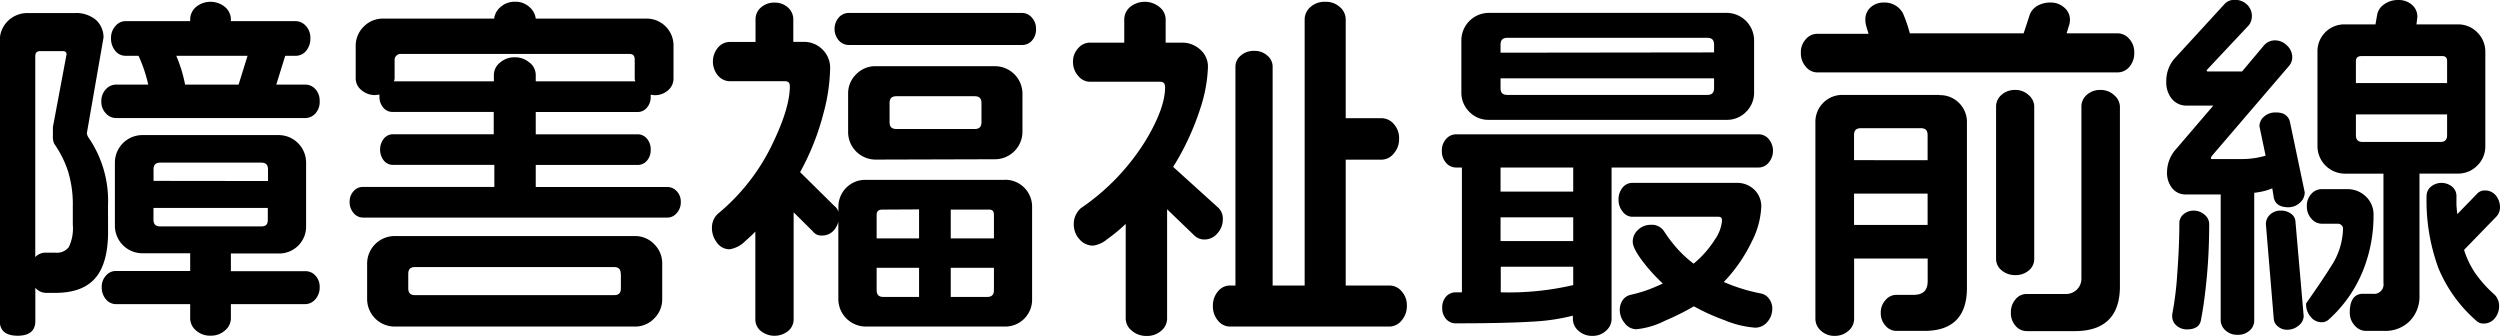
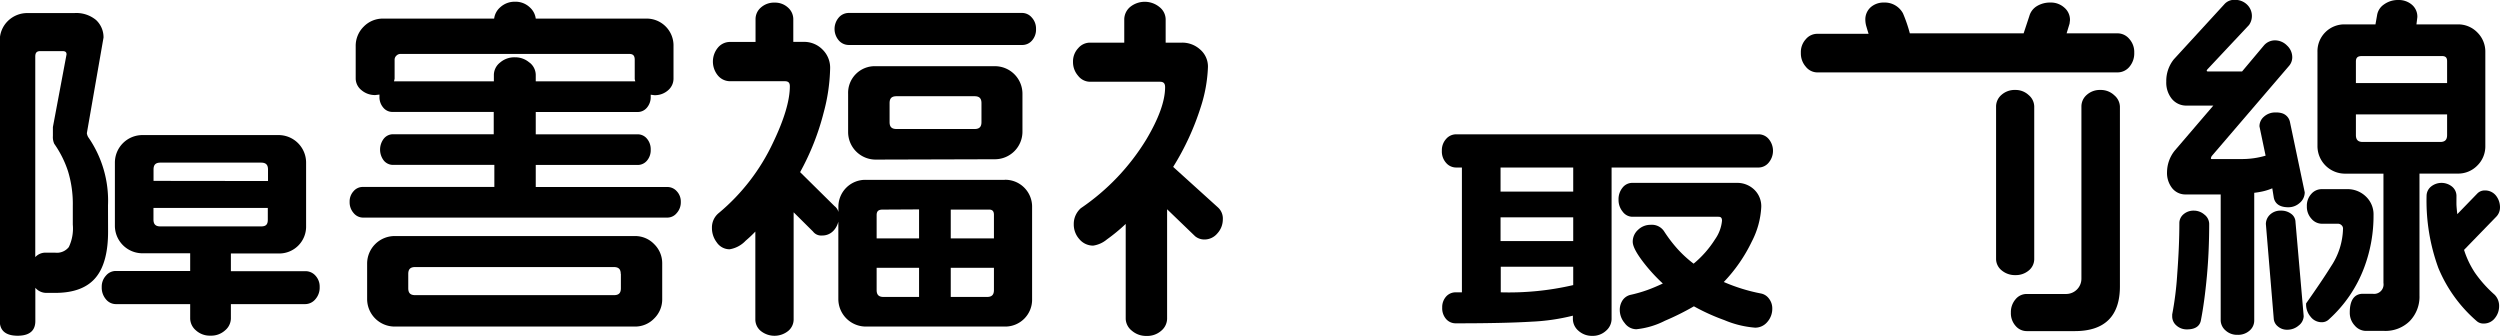
<svg xmlns="http://www.w3.org/2000/svg" id="レイヤー_1" data-name="レイヤー 1" viewBox="0 0 362.95 48.76">
  <path d="M279.31,430.76H268.49v-2.57h6.92a3.9,3.9,0,0,0,4-4V415a4,4,0,0,0-4-4H255.65a4,4,0,0,0-4,4v9.16a4,4,0,0,0,4,4h6.93v2.57H251.75a1.86,1.86,0,0,0-1.4.68,2.34,2.34,0,0,0-.61,1.65,2.6,2.6,0,0,0,.6,1.77,1.87,1.87,0,0,0,1.41.71h10.83v2.09a2.32,2.32,0,0,0,.83,1.72,3,3,0,0,0,2.12.77,3,3,0,0,0,2.12-.77,2.3,2.3,0,0,0,.84-1.72v-2.09h10.82a1.93,1.93,0,0,0,1.44-.7,2.55,2.55,0,0,0,.63-1.78,2.34,2.34,0,0,0-.61-1.65A1.92,1.92,0,0,0,279.31,430.76Zm-22.05-13.11V416c0-.69.3-1,1-1h14.62c.69,0,1,.31,1,1v1.67Zm15.61,6.61H258.25c-.69,0-1-.31-1-1v-1.68h16.6v1.68C273.86,424,273.56,424.26,272.87,424.26Z" transform="translate(-234.97 -391.39)" />
-   <path d="M279.26,403.67h-4.18l1.3-4.18h1.53a1.93,1.93,0,0,0,1.52-.74,2.74,2.74,0,0,0,.6-1.8,2.51,2.51,0,0,0-.64-1.78,2,2,0,0,0-1.48-.71h-9.42v-.27a2.36,2.36,0,0,0-.84-1.77,3.3,3.3,0,0,0-4.24,0,2.39,2.39,0,0,0-.83,1.77v.27h-9.42a1.91,1.91,0,0,0-1.43.71,2.51,2.51,0,0,0-.64,1.78,2.74,2.74,0,0,0,.6,1.8,1.88,1.88,0,0,0,1.47.74h1.92a20.59,20.59,0,0,1,1.41,4.18h-4.68a2,2,0,0,0-1.49.7,2.48,2.48,0,0,0-.64,1.73,2.41,2.41,0,0,0,.67,1.76,2,2,0,0,0,1.46.67h27.45a2,2,0,0,0,1.51-.68,2.47,2.47,0,0,0,.61-1.75,2.51,2.51,0,0,0-.61-1.76A2,2,0,0,0,279.26,403.67Zm-8.35-4.18-1.3,4.18h-7.77a20.41,20.41,0,0,0-.59-2.33c-.23-.7-.46-1.33-.69-1.85Z" transform="translate(-234.97 -391.39)" />
  <path d="M250.65,421.18a16.14,16.14,0,0,0-2.88-9.89,1.54,1.54,0,0,1-.19-.57L250,396.84a3.42,3.42,0,0,0-1.09-2.55,4.49,4.49,0,0,0-3.17-1h-6.7a4,4,0,0,0-2.94,1.16,3.9,3.9,0,0,0-1.16,2.84V438c0,1,.45,2.13,2.59,2.13S240.1,439,240.1,438v-4.83a2.08,2.08,0,0,0,1.62.74H243c2.77,0,4.79-.8,6-2.39,1.1-1.42,1.66-3.61,1.66-6.49Zm-8-11.34v1.3a2.34,2.34,0,0,0,.2,1.13,15,15,0,0,1,2,4,16.22,16.22,0,0,1,.69,5V424a6.27,6.27,0,0,1-.58,3.26,2.2,2.2,0,0,1-2,.81h-1.36a2,2,0,0,0-1.51.65V399.6c0-.56.22-.79.73-.79h3.23c.48,0,.58.21.58.48Z" transform="translate(-234.97 -391.39)" />
  <path d="M331.84,418.54H312.75v-3.2h14.84a1.75,1.75,0,0,0,1.3-.62,2.31,2.31,0,0,0,.55-1.6,2.35,2.35,0,0,0-.55-1.6,1.73,1.73,0,0,0-1.3-.63H312.75v-3.24h14.84a1.73,1.73,0,0,0,1.3-.63,2.35,2.35,0,0,0,.55-1.6v-.28l.53.07a2.88,2.88,0,0,0,2-.72,2.22,2.22,0,0,0,.78-1.67v-4.73a3.9,3.9,0,0,0-4-4h-16a2.62,2.62,0,0,0-.84-1.61,3,3,0,0,0-2.16-.84,3.1,3.1,0,0,0-2.17.82,2.61,2.61,0,0,0-.87,1.63H290.61a3.86,3.86,0,0,0-2.83,1.16,3.91,3.91,0,0,0-1.17,2.83v4.73a2.19,2.19,0,0,0,.84,1.67,3,3,0,0,0,2,.71h0l.61-.07v.29a2.35,2.35,0,0,0,.55,1.6,1.71,1.71,0,0,0,1.3.63h14.74v3.24H292a1.71,1.71,0,0,0-1.3.63,2.6,2.6,0,0,0,0,3.2,1.73,1.73,0,0,0,1.3.62h14.74v3.2h-19.1a1.75,1.75,0,0,0-1.35.63,2.19,2.19,0,0,0-.56,1.54,2.35,2.35,0,0,0,.58,1.62,1.77,1.77,0,0,0,1.33.66h44.25a1.75,1.75,0,0,0,1.33-.66,2.31,2.31,0,0,0,.59-1.62,2.17,2.17,0,0,0-.59-1.55A1.81,1.81,0,0,0,331.84,418.54Zm-20-18.06a3.13,3.13,0,0,0-2.12-.77,3.17,3.17,0,0,0-2.16.77,2.31,2.31,0,0,0-.89,1.77v.95H292.17l.09-.38v-2.75a.79.79,0,0,1,.26-.6.82.82,0,0,1,.58-.25h33.23c.56,0,.79.26.79.85v2.81l.08.32H312.75v-.95A2.31,2.31,0,0,0,311.86,400.48Z" transform="translate(-234.97 -391.39)" />
  <path d="M327.11,425.66H292.27a4,4,0,0,0-4,4v5.14a4,4,0,0,0,4,4h34.84a3.83,3.83,0,0,0,2.83-1.17,3.87,3.87,0,0,0,1.17-2.83v-5.14a3.87,3.87,0,0,0-1.17-2.83A3.83,3.83,0,0,0,327.11,425.66Zm-2,5.5v2.08c0,.69-.3,1-1,1H295.24c-.69,0-1-.31-1-1v-2.08c0-.69.31-1,1-1H324.1C324.79,430.17,325.09,430.47,325.09,431.16Z" transform="translate(-234.97 -391.39)" />
  <path d="M383.37,393.27H358.2a1.91,1.91,0,0,0-1.46.67,2.55,2.55,0,0,0,0,3.31,1.91,1.91,0,0,0,1.46.67h25.17a1.85,1.85,0,0,0,1.43-.65,2.39,2.39,0,0,0,.58-1.67,2.36,2.36,0,0,0-.61-1.66A1.85,1.85,0,0,0,383.37,393.27Z" transform="translate(-234.97 -391.39)" />
  <path d="M380.82,417.5H360.69a3.9,3.9,0,0,0-4,4v.67a1.51,1.51,0,0,0-.56-.85l-5-4.94a36.34,36.34,0,0,0,3.42-8.65,26.57,26.57,0,0,0,.94-6.44,3.68,3.68,0,0,0-1.11-2.71,3.72,3.72,0,0,0-2.72-1.11h-1.52v-3.33a2.25,2.25,0,0,0-.78-1.66,2.76,2.76,0,0,0-1.92-.71,2.87,2.87,0,0,0-2,.71,2.22,2.22,0,0,0-.78,1.67v3.33h-3.76a2.27,2.27,0,0,0-1.69.81,3.18,3.18,0,0,0,0,4.08,2.3,2.3,0,0,0,1.69.81h8c.52,0,.74.22.74.73,0,2.07-.82,4.81-2.42,8.15a29.68,29.68,0,0,1-7.89,10.25,2.69,2.69,0,0,0-1,2.17,3.42,3.42,0,0,0,.7,2.1,2.24,2.24,0,0,0,1.87,1,4.12,4.12,0,0,0,2.33-1.25,17.5,17.5,0,0,0,1.4-1.32v12.81a2.16,2.16,0,0,0,.78,1.61,3.18,3.18,0,0,0,4,0,2.18,2.18,0,0,0,.78-1.62v-15.6L353,425a1.48,1.48,0,0,0,1.31.58,2.21,2.21,0,0,0,1.8-.85,2.93,2.93,0,0,0,.57-1.16V434.8a4,4,0,0,0,4,4h20.13a3.9,3.9,0,0,0,4-4V421.49a3.9,3.9,0,0,0-4-4Zm-1.55,12.77v3.23c0,.69-.31,1-1,1H373v-4.23Zm0-7.69V426H373v-4.18h5.47C379,421.79,379.27,422,379.27,422.58Zm-10.87,7.69v4.23h-5.16c-.69,0-1-.31-1-1v-3.23Zm0-8.48V426h-6.16v-3.39c0-.55.26-.79.85-.79Z" transform="translate(-234.97 -391.39)" />
-   <path d="M379.41,414.51a4,4,0,0,0,4-4V405a4,4,0,0,0-4-4H362.1a3.83,3.83,0,0,0-2.83,1.17A3.87,3.87,0,0,0,358.1,405v5.56a4,4,0,0,0,4,4Zm-15.29-5.39v-2.76c0-.69.3-1,1-1h11.34c.69,0,1,.31,1,1v2.76c0,.69-.31,1-1,1H365.11C364.42,410.11,364.12,409.81,364.12,409.12Z" transform="translate(-234.97 -391.39)" />
-   <path d="M436.74,432.84h-6.4V414.57h5.21a2.29,2.29,0,0,0,1.77-.9,3.1,3.1,0,0,0,.77-2.11,3.06,3.06,0,0,0-.77-2.17,2.36,2.36,0,0,0-1.77-.84h-5.21V394.19a2.36,2.36,0,0,0-.84-1.77,3,3,0,0,0-2.12-.77,3.08,3.08,0,0,0-2.17.77,2.39,2.39,0,0,0-.83,1.77v38.65h-4.65V401.05a2.08,2.08,0,0,0-.76-1.58,2.66,2.66,0,0,0-1.88-.69,2.8,2.8,0,0,0-2,.69,2.11,2.11,0,0,0-.76,1.58v31.79h-.84a2.23,2.23,0,0,0-1.7.86,3.1,3.1,0,0,0-.73,2.09,3.14,3.14,0,0,0,.73,2.14,2.25,2.25,0,0,0,1.7.87h23.24a2.29,2.29,0,0,0,1.73-.89,3.19,3.19,0,0,0,.76-2.12,3,3,0,0,0-.77-2.12A2.32,2.32,0,0,0,436.74,432.84Z" transform="translate(-234.97 -391.39)" />
+   <path d="M379.41,414.51a4,4,0,0,0,4-4V405a4,4,0,0,0-4-4H362.1A3.87,3.87,0,0,0,358.1,405v5.56a4,4,0,0,0,4,4Zm-15.29-5.39v-2.76c0-.69.3-1,1-1h11.34c.69,0,1,.31,1,1v2.76c0,.69-.31,1-1,1H365.11C364.42,410.11,364.12,409.81,364.12,409.12Z" transform="translate(-234.97 -391.39)" />
  <path d="M412.5,423.26a2.18,2.18,0,0,0-.7-1.75l-6.51-5.89a38.13,38.13,0,0,0,4-8.67,21.21,21.21,0,0,0,1.05-5.84,3.26,3.26,0,0,0-1.13-2.53,3.86,3.86,0,0,0-2.66-1h-2.35v-3.39a2.31,2.31,0,0,0-.89-1.77,3.37,3.37,0,0,0-4.29,0,2.39,2.39,0,0,0-.83,1.77v3.39h-5a2.25,2.25,0,0,0-1.69.81,2.8,2.8,0,0,0-.75,2,3,3,0,0,0,.74,2,2.21,2.21,0,0,0,1.7.87h10.19c.52,0,.74.24.74.79,0,2-.92,4.54-2.72,7.57a32.51,32.51,0,0,1-9.52,10,3.14,3.14,0,0,0-.74,1,3,3,0,0,0-.28,1.32,3.18,3.18,0,0,0,.81,2.17,2.61,2.61,0,0,0,2,.94,4,4,0,0,0,2-.9,25.89,25.89,0,0,0,2.73-2.25v13.77a2.29,2.29,0,0,0,.89,1.73,3.15,3.15,0,0,0,2.12.76,3.08,3.08,0,0,0,2.17-.77,2.32,2.32,0,0,0,.83-1.72V421.77l4.07,3.92a2.11,2.11,0,0,0,1.35.47,2.43,2.43,0,0,0,1.88-.89A3,3,0,0,0,412.5,423.26Z" transform="translate(-234.97 -391.39)" />
-   <path d="M451.15,408.79h34.5a3.86,3.86,0,0,0,2.82-1.16,3.9,3.9,0,0,0,1.16-2.83v-7.54a4,4,0,0,0-4-4h-34.5a4,4,0,0,0-4,4v7.54a3.9,3.9,0,0,0,1.16,2.83A3.86,3.86,0,0,0,451.15,408.79Zm1.67-9.75v-1.16c0-.69.31-1,1-1h29c.69,0,1,.31,1,1V399Zm0,5.13v-1.41h31v1.41c0,.7-.31,1-1,1h-29C453.13,405.17,452.82,404.87,452.82,404.17Z" transform="translate(-234.97 -391.39)" />
  <path d="M490.63,434a25.86,25.86,0,0,1-5.4-1.67,22.64,22.64,0,0,0,4.07-5.88,12.22,12.22,0,0,0,1.37-5,3.33,3.33,0,0,0-1-2.51,3.55,3.55,0,0,0-2.53-1H471.91a1.79,1.79,0,0,0-1.39.71,2.62,2.62,0,0,0-.57,1.72,2.66,2.66,0,0,0,.6,1.75,1.78,1.78,0,0,0,1.36.74h12.53c.32,0,.53.1.53.58a5.61,5.61,0,0,1-1,2.68,14.91,14.91,0,0,1-3.12,3.55,17,17,0,0,1-2.33-2.13,20.43,20.43,0,0,1-1.92-2.51,2.12,2.12,0,0,0-2-1,2.56,2.56,0,0,0-1.81.72,2.31,2.31,0,0,0-.78,1.73c0,.73.63,1.86,1.92,3.46a24.9,24.9,0,0,0,2.45,2.61c-.79.37-1.52.68-2.18.92a19.71,19.71,0,0,1-2.53.73,1.92,1.92,0,0,0-1.13.78,2.5,2.5,0,0,0-.41,1.45,2.93,2.93,0,0,0,.71,1.86,2.11,2.11,0,0,0,1.68.9,11.75,11.75,0,0,0,4.18-1.24,37.61,37.61,0,0,0,4.19-2.09,30,30,0,0,0,4.41,2,14.29,14.29,0,0,0,4.48,1.1,2.28,2.28,0,0,0,1.78-.84,2.88,2.88,0,0,0,.71-1.91,2.31,2.31,0,0,0-.5-1.49A1.87,1.87,0,0,0,490.63,434Z" transform="translate(-234.97 -391.39)" />
  <path d="M490.37,410.89h-44a1.92,1.92,0,0,0-1.46.68,2.44,2.44,0,0,0-.61,1.71,2.47,2.47,0,0,0,.61,1.75,1.92,1.92,0,0,0,1.46.68h.84v18.12h-.89a1.85,1.85,0,0,0-1.41.62,2.31,2.31,0,0,0-.56,1.6,2.37,2.37,0,0,0,.56,1.65,1.83,1.83,0,0,0,1.41.63c4.69,0,8.4-.08,11-.24a30,30,0,0,0,6-.87v.49a2.27,2.27,0,0,0,.81,1.7,2.91,2.91,0,0,0,2,.74,2.83,2.83,0,0,0,2-.74,2.27,2.27,0,0,0,.81-1.7v-22h21.38a1.92,1.92,0,0,0,1.43-.71,2.67,2.67,0,0,0,0-3.43A1.92,1.92,0,0,0,490.37,410.89Zm-27,19.22v2.67a41.33,41.33,0,0,1-10.52,1.05v-3.72Zm0-7.17v3.45H452.82v-3.45Zm0-7.23v3.5H452.82v-3.5Z" transform="translate(-234.97 -391.39)" />
  <path d="M539.93,404.45a2.84,2.84,0,0,0-2,.71,2.22,2.22,0,0,0-.78,1.67v25a2.22,2.22,0,0,1-2.24,2.24h-5.72a2.07,2.07,0,0,0-1.62.79,2.84,2.84,0,0,0-.66,1.91,2.76,2.76,0,0,0,.69,1.94,2.12,2.12,0,0,0,1.59.75h7c4.34,0,6.55-2.18,6.55-6.49v-26.1a2.25,2.25,0,0,0-.81-1.64A2.83,2.83,0,0,0,539.93,404.45Z" transform="translate(-234.97 -391.39)" />
  <path d="M542.42,396.23H535l.43-1.41.06-.5a2.32,2.32,0,0,0-.84-1.84,2.89,2.89,0,0,0-2-.72,3.65,3.65,0,0,0-2,.54,2.46,2.46,0,0,0-1.06,1.42l-.83,2.51H512.24a20.92,20.92,0,0,0-1-2.91,3,3,0,0,0-2.76-1.56,2.82,2.82,0,0,0-1.91.67,2.37,2.37,0,0,0-.79,1.87,3.54,3.54,0,0,0,.17,1q.12.42.3,1h-7.5a2.16,2.16,0,0,0-1.61.78,2.76,2.76,0,0,0-.72,2,2.91,2.91,0,0,0,.72,2,2.14,2.14,0,0,0,1.61.82h43.68a2.23,2.23,0,0,0,1.67-.79,3,3,0,0,0,.72-2.07,2.84,2.84,0,0,0-.72-2A2.22,2.22,0,0,0,542.42,396.23Z" transform="translate(-234.97 -391.39)" />
-   <path d="M516.53,405.17h-14a3.9,3.9,0,0,0-4,4v28.54a2.31,2.31,0,0,0,.81,1.7,2.83,2.83,0,0,0,2,.74,2.91,2.91,0,0,0,2-.74,2.27,2.27,0,0,0,.81-1.7v-8.79h10.68v3.28c0,1.36-.66,2-2.09,2h-2.49a2,2,0,0,0-1.54.76,2.59,2.59,0,0,0-.69,1.83,2.7,2.7,0,0,0,.69,1.89,2.07,2.07,0,0,0,1.54.75h4.1c4.1,0,6.18-2.09,6.18-6.23v-24a3.9,3.9,0,0,0-4-4Zm-12.39,9.47V411c0-.69.31-1,1-1h8.68c.69,0,1,.31,1,1v3.65Zm10.68,4.86v4.55H504.14V419.5Z" transform="translate(-234.97 -391.39)" />
  <path d="M529.48,430.68a2.14,2.14,0,0,0,.82-1.65v-22.2a2.22,2.22,0,0,0-.81-1.64,2.76,2.76,0,0,0-1.94-.74,2.87,2.87,0,0,0-2,.71,2.23,2.23,0,0,0-.79,1.67V429a2.14,2.14,0,0,0,.82,1.65,3,3,0,0,0,2,.68A2.9,2.9,0,0,0,529.48,430.68Z" transform="translate(-234.97 -391.39)" />
  <path d="M594.62,415.43a3.89,3.89,0,0,0,1.17-2.83V398.92a3.91,3.91,0,0,0-1.17-2.83,3.86,3.86,0,0,0-2.83-1.16h-6l.13-1.05a2.26,2.26,0,0,0-.82-1.83,2.93,2.93,0,0,0-1.93-.66,3.45,3.45,0,0,0-2.1.65,2.31,2.31,0,0,0-1,1.59l-.23,1.3h-4.42a3.9,3.9,0,0,0-4,4V412.6a4,4,0,0,0,4,4H581v15.87a1.37,1.37,0,0,1-1.57,1.57h-1.41c-.87,0-1.91.47-1.91,2.7a2.7,2.7,0,0,0,.72,1.91,2.16,2.16,0,0,0,1.61.78h2.7a5,5,0,0,0,3.67-1.42,5.08,5.08,0,0,0,1.42-3.72V416.59h5.52A3.86,3.86,0,0,0,594.62,415.43ZM590.24,408v3c0,.69-.31,1-1,1H578c-.69,0-1-.31-1-1v-3Zm0-7.68v3.13H577v-3.13c0-.56.26-.79.85-.79h11.49C590,399.49,590.24,399.72,590.24,400.28Z" transform="translate(-234.97 -391.39)" />
  <path d="M579.56,422.63a3.57,3.57,0,0,0-1.12-2.72,3.83,3.83,0,0,0-2.77-1.06H572a2,2,0,0,0-1.48.7,2.51,2.51,0,0,0-.64,1.78,2.57,2.57,0,0,0,.66,1.81,2,2,0,0,0,1.46.73h2.34a.75.75,0,0,1,.58.22.64.64,0,0,1,.21.47,10.25,10.25,0,0,1-1.73,5.48c-1,1.61-2.25,3.43-3.63,5.4l0,.06v.08a2.72,2.72,0,0,0,.66,1.8,2,2,0,0,0,1.57.79,1.46,1.46,0,0,0,1.1-.43,19.15,19.15,0,0,0,5.11-7.53A21.38,21.38,0,0,0,579.56,422.63Z" transform="translate(-234.97 -391.39)" />
  <path d="M594.29,431a13.33,13.33,0,0,1-1.59-3.33l4.63-4.77a1.93,1.93,0,0,0,.59-1.38,2.73,2.73,0,0,0-.57-1.71,2,2,0,0,0-1.61-.77,1.48,1.48,0,0,0-1.11.44l-2.91,3c-.07-.62-.11-1.07-.12-1.33s0-.79,0-1.34a1.75,1.75,0,0,0-.62-1.31,2.43,2.43,0,0,0-3.1,0,1.75,1.75,0,0,0-.62,1.31,28.5,28.5,0,0,0,1.7,10.46,20.58,20.58,0,0,0,5.55,7.71,1.45,1.45,0,0,0,1.06.38,2,2,0,0,0,1.62-.8,2.69,2.69,0,0,0,.6-1.69,2.29,2.29,0,0,0-.65-1.69A18,18,0,0,1,594.29,431Z" transform="translate(-234.97 -391.39)" />
  <path d="M566.3,407.84a2.69,2.69,0,0,0-.92-.12,2.42,2.42,0,0,0-1.74.62,1.82,1.82,0,0,0-.64,1.4l.89,4.25a12.22,12.22,0,0,1-3.61.49h-4.16c-.13,0-.16,0-.17-.13a.81.81,0,0,1,.15-.34l11.24-13.11a1.91,1.91,0,0,0,.42-1.2A2.32,2.32,0,0,0,567,398a2.45,2.45,0,0,0-1.79-.75,2.12,2.12,0,0,0-1.54.71l-3.2,3.81h-5a.53.53,0,0,1-.14-.08.57.57,0,0,1,.11-.23l6.05-6.45a2.25,2.25,0,0,0,.41-1.3,2.28,2.28,0,0,0-.69-1.64,2.47,2.47,0,0,0-1.79-.7,1.89,1.89,0,0,0-1.54.66L550.57,400a5,5,0,0,0-1.1,3.24,3.74,3.74,0,0,0,.79,2.48,2.7,2.7,0,0,0,2.17,1h3.87l-5.63,6.57a5.07,5.07,0,0,0-1.09,3.06,3.56,3.56,0,0,0,.73,2.34,2.45,2.45,0,0,0,2,.93h5.06v18.31a2,2,0,0,0,.7,1.43,2.47,2.47,0,0,0,1.73.64,2.51,2.51,0,0,0,1.76-.61,1.92,1.92,0,0,0,.68-1.46V419.38a11.33,11.33,0,0,0,1.42-.25,8.4,8.4,0,0,0,1.2-.4l.21,1.3c.11.66.57,1.45,2.11,1.45a2.42,2.42,0,0,0,1.66-.63,2,2,0,0,0,.73-1.54l-2.14-10.19A1.68,1.68,0,0,0,566.3,407.84Z" transform="translate(-234.97 -391.39)" />
  <path d="M555,422.54a2.33,2.33,0,0,0-1.51-.57,2.22,2.22,0,0,0-1.52.53,1.67,1.67,0,0,0-.6,1.27c0,2.27-.11,4.77-.31,7.42a46.29,46.29,0,0,1-.73,5.85v.32a1.73,1.73,0,0,0,.63,1.3,2.22,2.22,0,0,0,1.54.55c1.46,0,1.9-.73,2-1.34.34-1.73.63-3.86.86-6.32s.34-5.05.34-7.67A1.74,1.74,0,0,0,555,422.54Z" transform="translate(-234.97 -391.39)" />
  <path d="M567.61,422.44a2.37,2.37,0,0,0-1.51-.47,2.18,2.18,0,0,0-1.58.59,1.89,1.89,0,0,0-.59,1.35l1.14,13.7a1.56,1.56,0,0,0,.58,1.15,2,2,0,0,0,1.39.5,2.5,2.5,0,0,0,1.64-.6,1.8,1.8,0,0,0,.74-1.37l-1.19-13.66A1.49,1.49,0,0,0,567.61,422.44Z" transform="translate(-234.97 -391.39)" />
</svg>